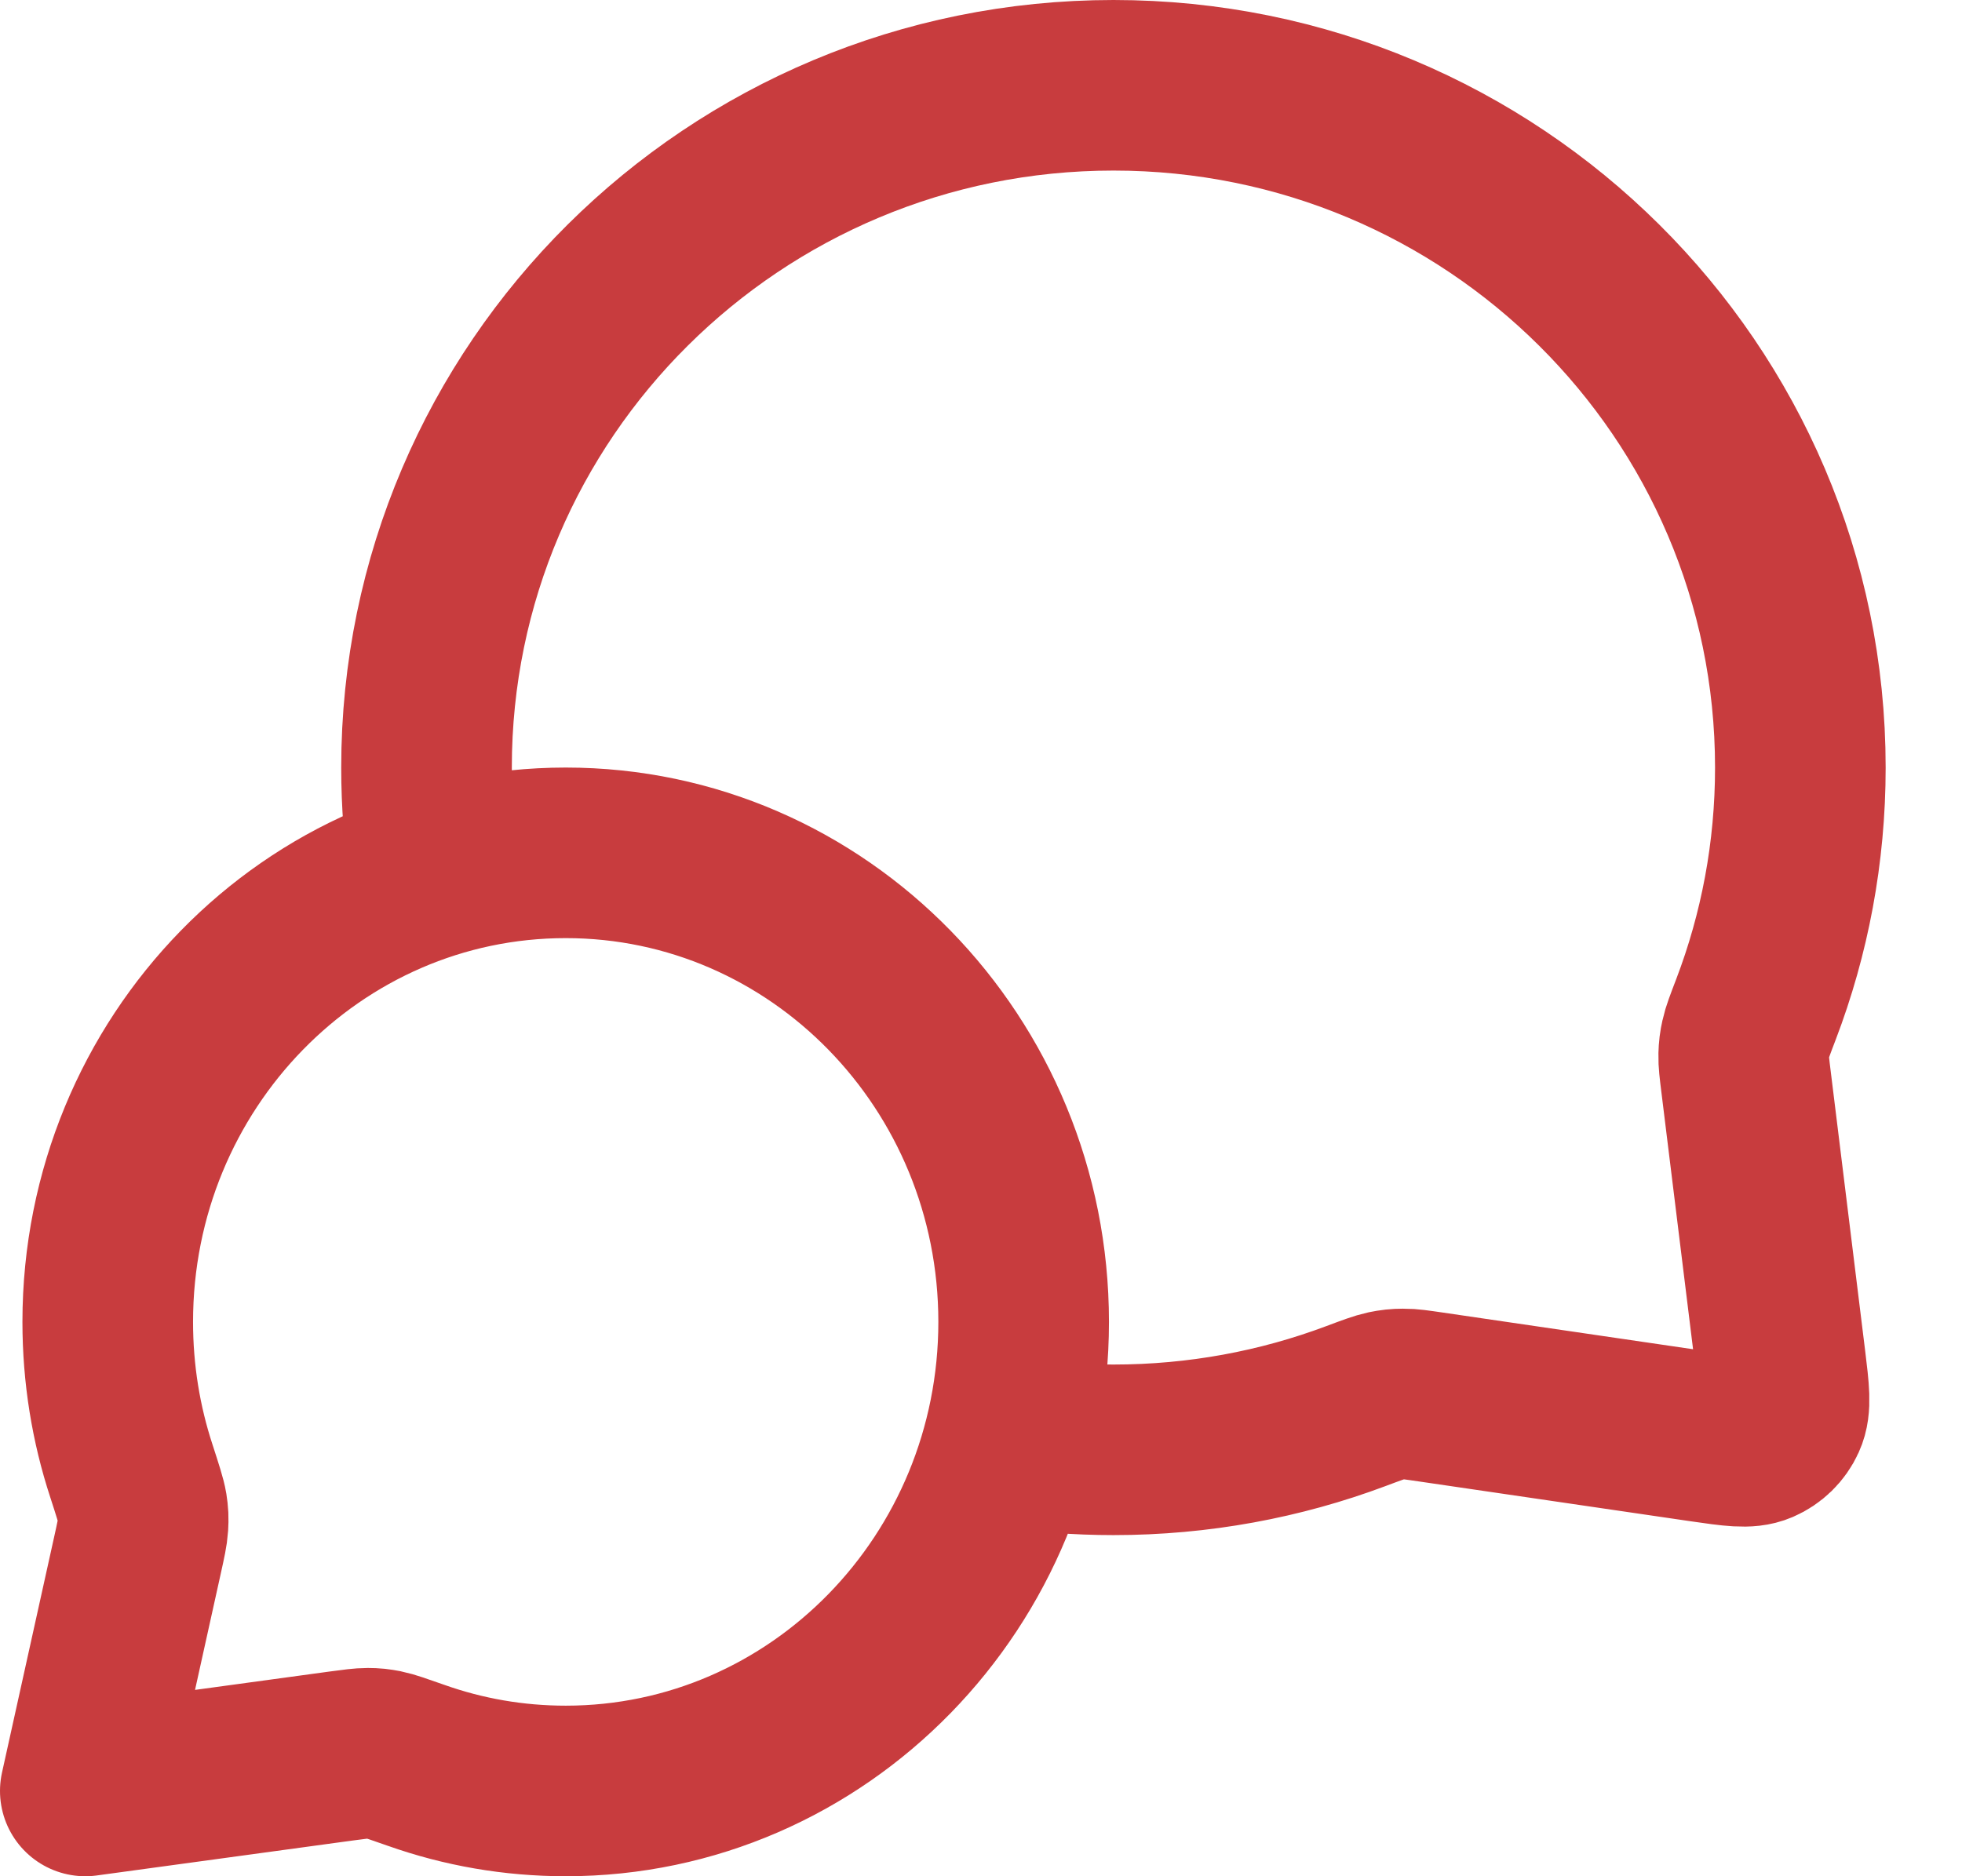
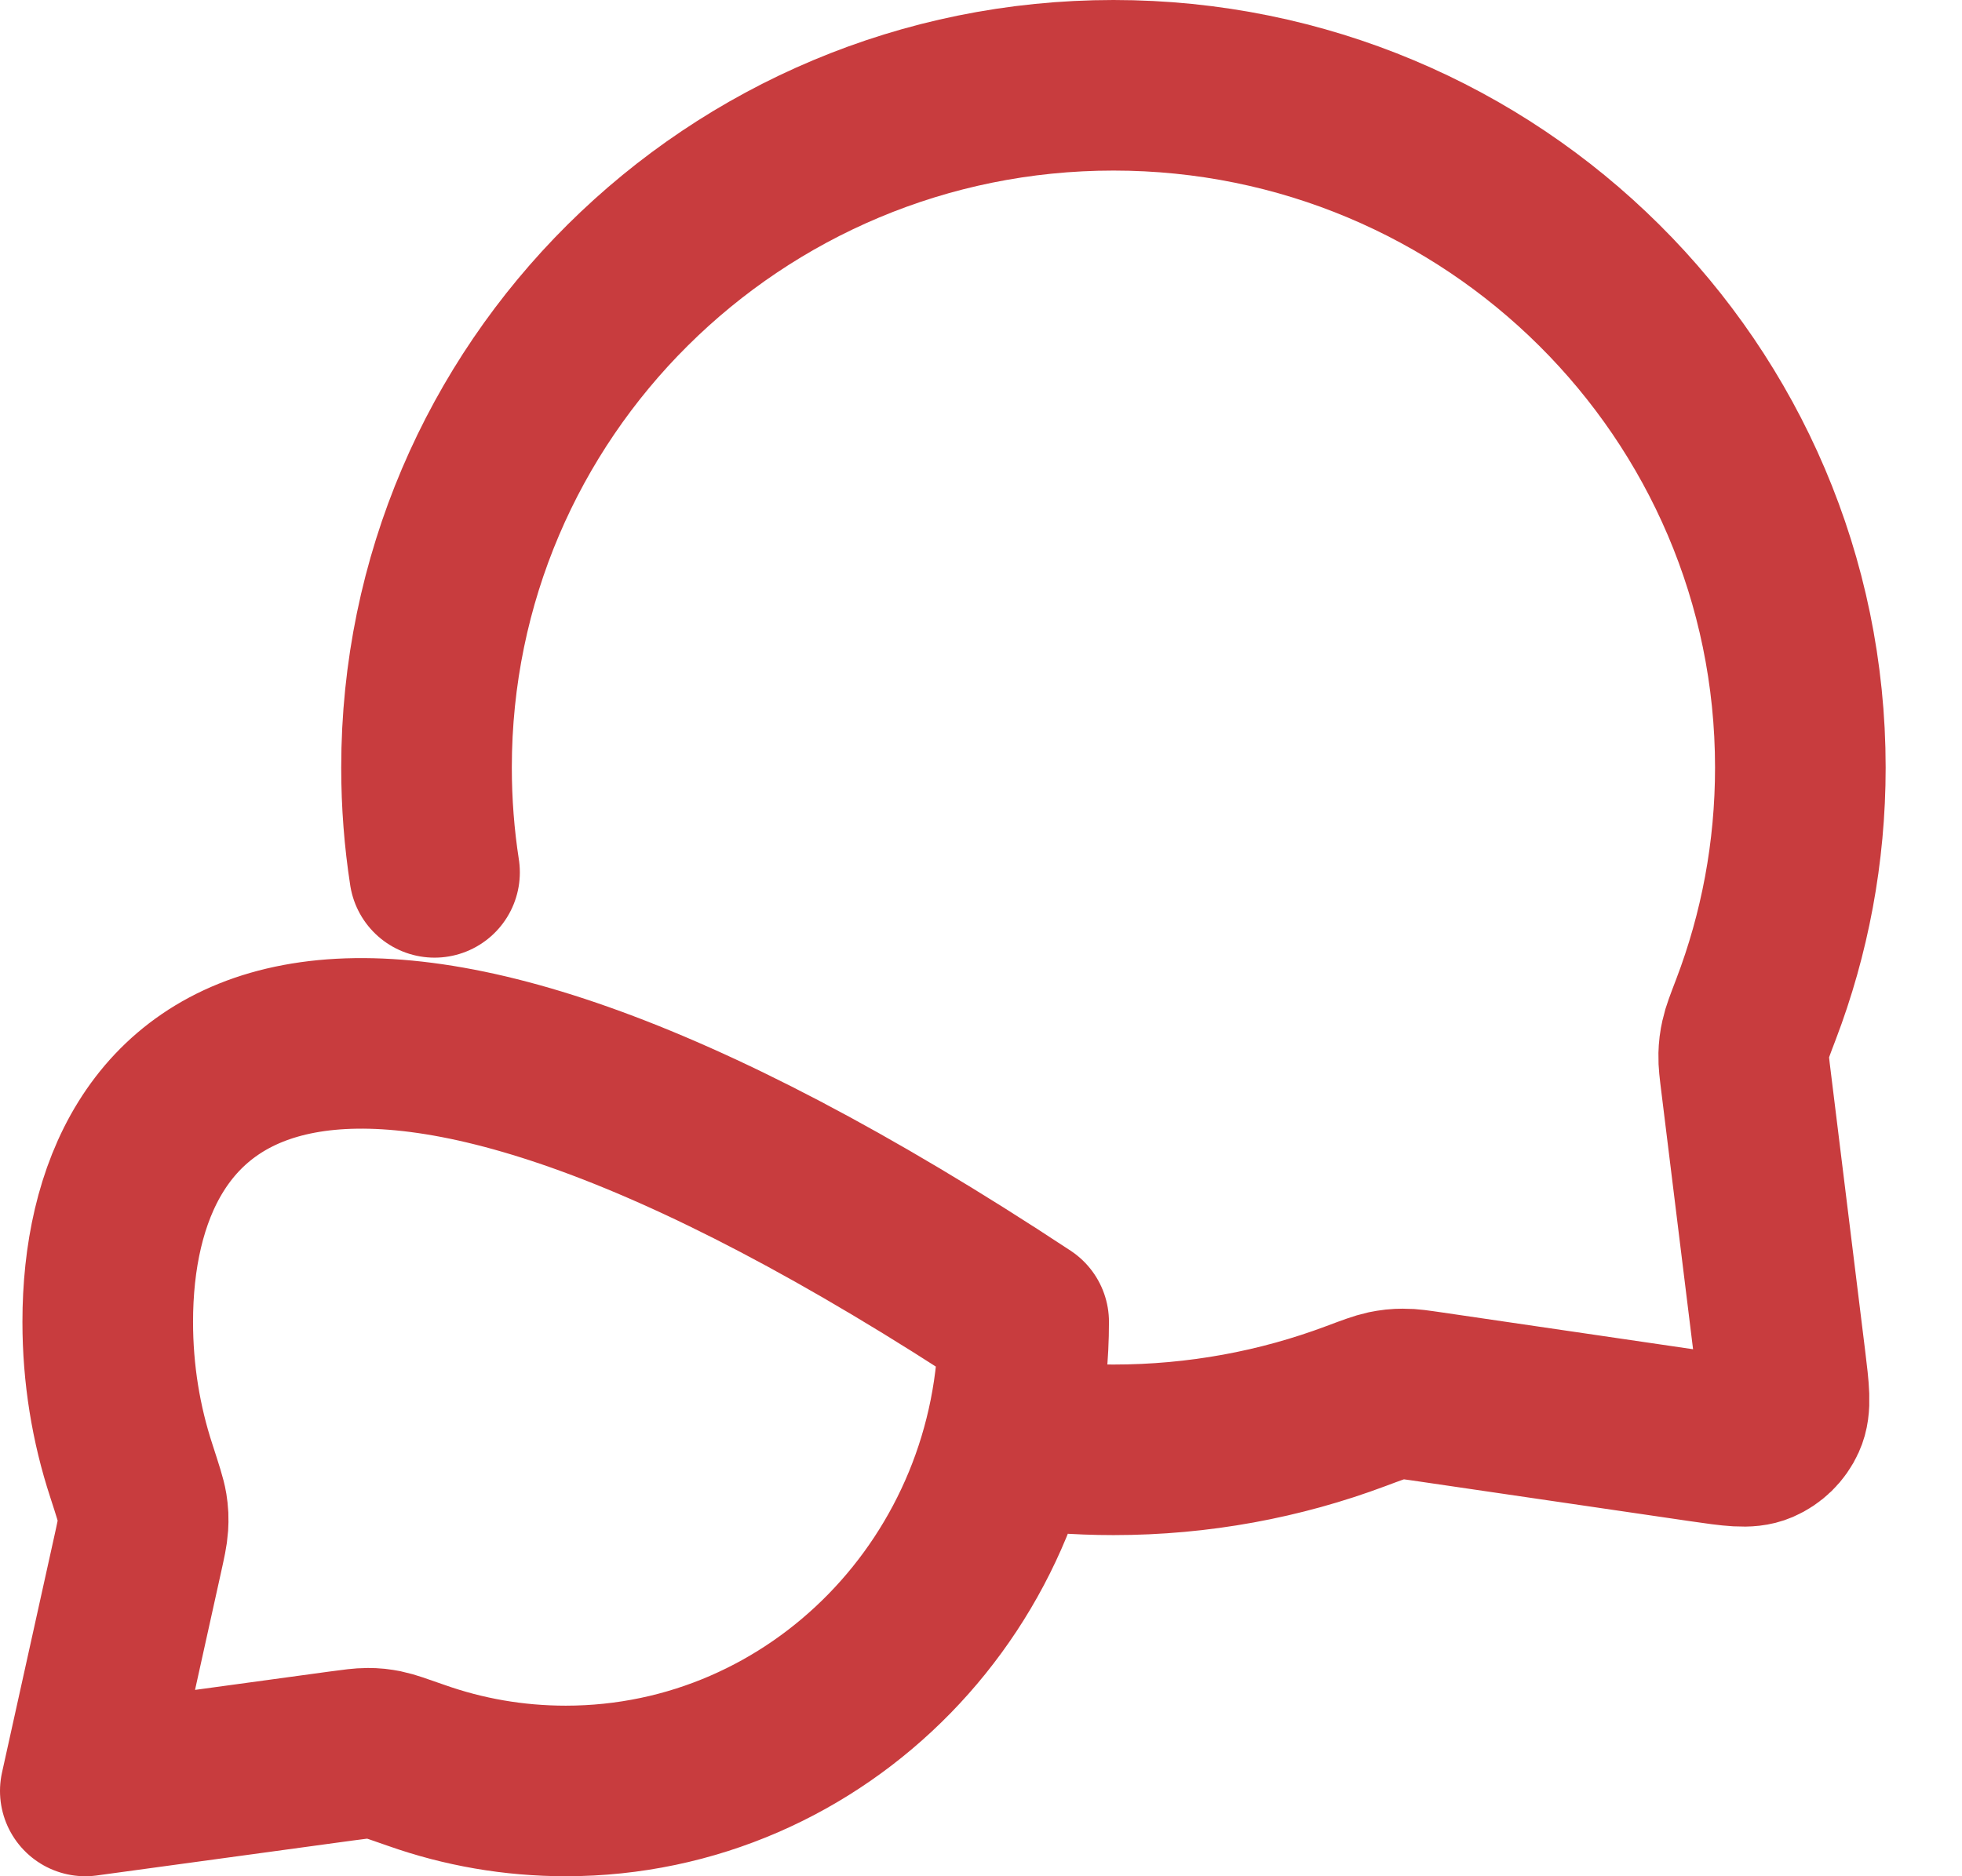
<svg xmlns="http://www.w3.org/2000/svg" width="23" height="22" viewBox="0 0 23 22" fill="none">
-   <path d="M5.094 10.229C5.032 9.828 5 9.418 5 9C5 4.582 8.605 1 13.053 1C17.5 1 21.105 4.582 21.105 9C21.105 9.998 20.921 10.954 20.585 11.835C20.515 12.018 20.48 12.109 20.465 12.18C20.449 12.251 20.443 12.301 20.441 12.373C20.439 12.447 20.449 12.527 20.469 12.688L20.872 15.959C20.915 16.312 20.937 16.489 20.878 16.618C20.827 16.731 20.735 16.82 20.621 16.869C20.491 16.925 20.315 16.899 19.962 16.848L16.776 16.381C16.61 16.357 16.527 16.344 16.451 16.345C16.376 16.345 16.325 16.351 16.251 16.366C16.177 16.382 16.082 16.417 15.893 16.488C15.01 16.819 14.052 17 13.053 17C12.634 17 12.224 16.968 11.823 16.907M6.632 21C9.596 21 12 18.538 12 15.5C12 12.462 9.596 10 6.632 10C3.667 10 1.263 12.462 1.263 15.5C1.263 16.111 1.36 16.698 1.54 17.247C1.615 17.479 1.653 17.595 1.666 17.674C1.679 17.757 1.681 17.803 1.676 17.887C1.671 17.967 1.651 18.057 1.611 18.238L1 21L3.995 20.591C4.158 20.569 4.24 20.558 4.311 20.558C4.387 20.558 4.426 20.563 4.5 20.577C4.57 20.591 4.674 20.628 4.882 20.701C5.431 20.895 6.019 21 6.632 21Z" stroke="#C83C3E" stroke-width="2" stroke-linecap="round" stroke-linejoin="round" />
+   <path d="M5.094 10.229C5.032 9.828 5 9.418 5 9C5 4.582 8.605 1 13.053 1C17.5 1 21.105 4.582 21.105 9C21.105 9.998 20.921 10.954 20.585 11.835C20.515 12.018 20.48 12.109 20.465 12.18C20.449 12.251 20.443 12.301 20.441 12.373C20.439 12.447 20.449 12.527 20.469 12.688L20.872 15.959C20.915 16.312 20.937 16.489 20.878 16.618C20.827 16.731 20.735 16.82 20.621 16.869C20.491 16.925 20.315 16.899 19.962 16.848L16.776 16.381C16.61 16.357 16.527 16.344 16.451 16.345C16.376 16.345 16.325 16.351 16.251 16.366C16.177 16.382 16.082 16.417 15.893 16.488C15.01 16.819 14.052 17 13.053 17C12.634 17 12.224 16.968 11.823 16.907M6.632 21C9.596 21 12 18.538 12 15.5C3.667 10 1.263 12.462 1.263 15.5C1.263 16.111 1.36 16.698 1.54 17.247C1.615 17.479 1.653 17.595 1.666 17.674C1.679 17.757 1.681 17.803 1.676 17.887C1.671 17.967 1.651 18.057 1.611 18.238L1 21L3.995 20.591C4.158 20.569 4.24 20.558 4.311 20.558C4.387 20.558 4.426 20.563 4.5 20.577C4.57 20.591 4.674 20.628 4.882 20.701C5.431 20.895 6.019 21 6.632 21Z" stroke="#C83C3E" stroke-width="2" stroke-linecap="round" stroke-linejoin="round" />
</svg>